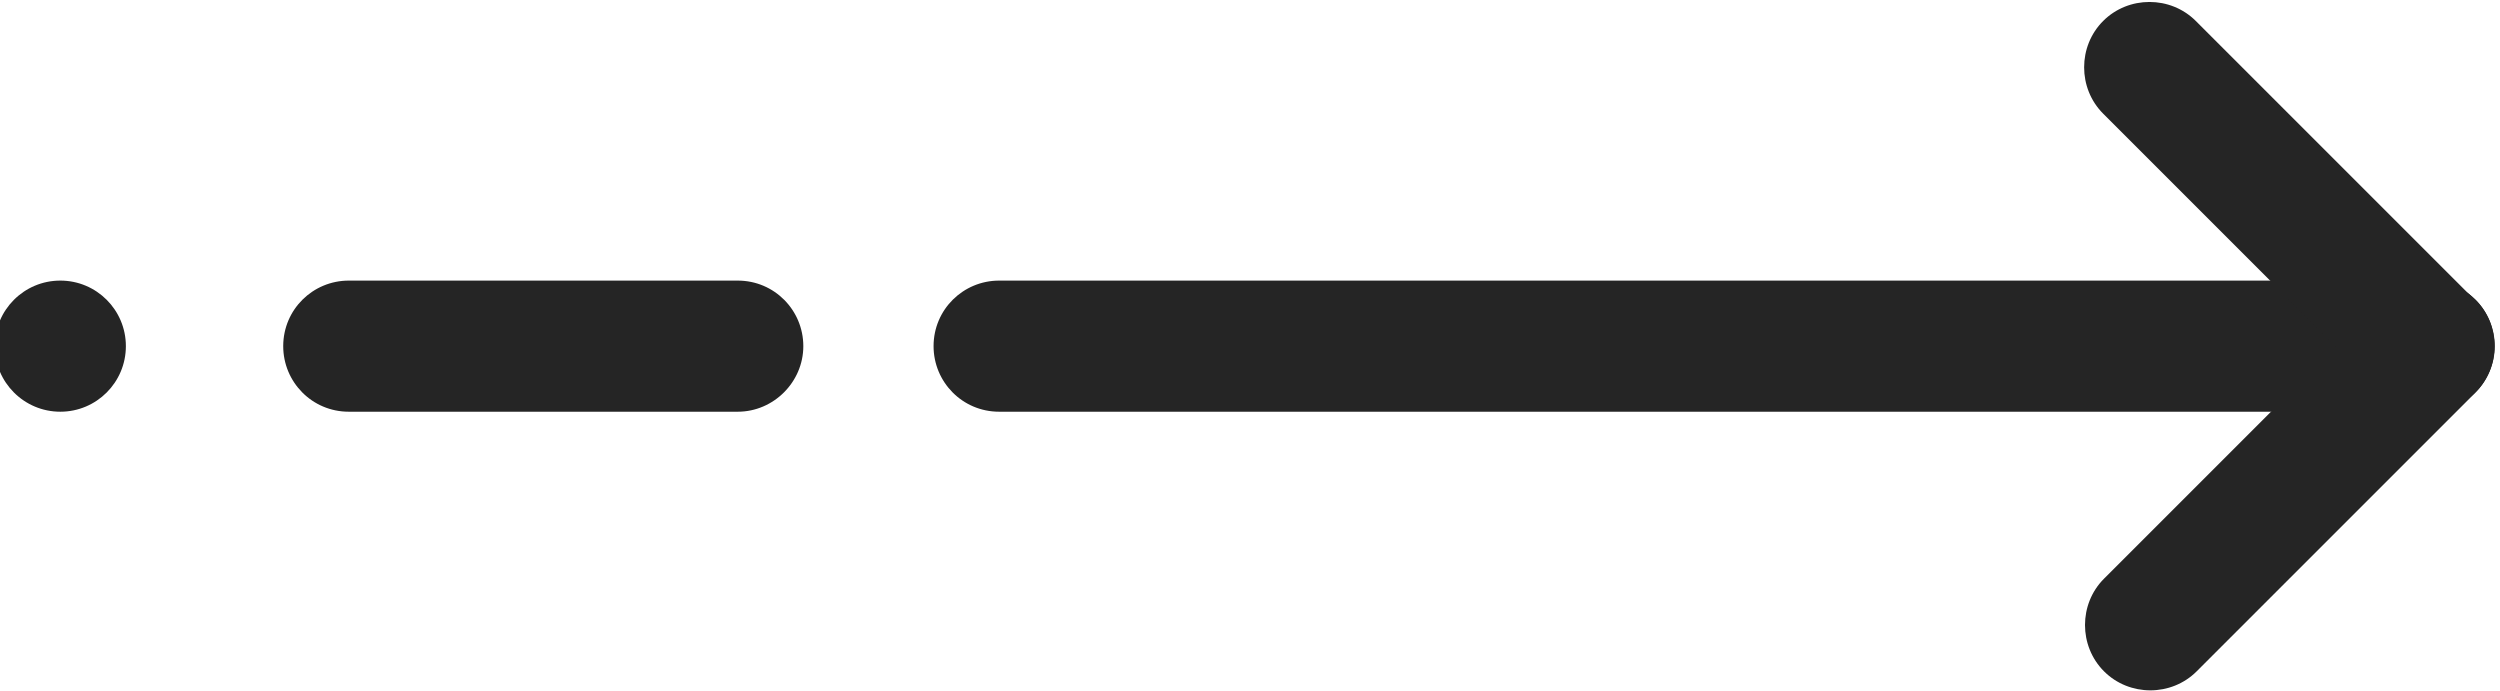
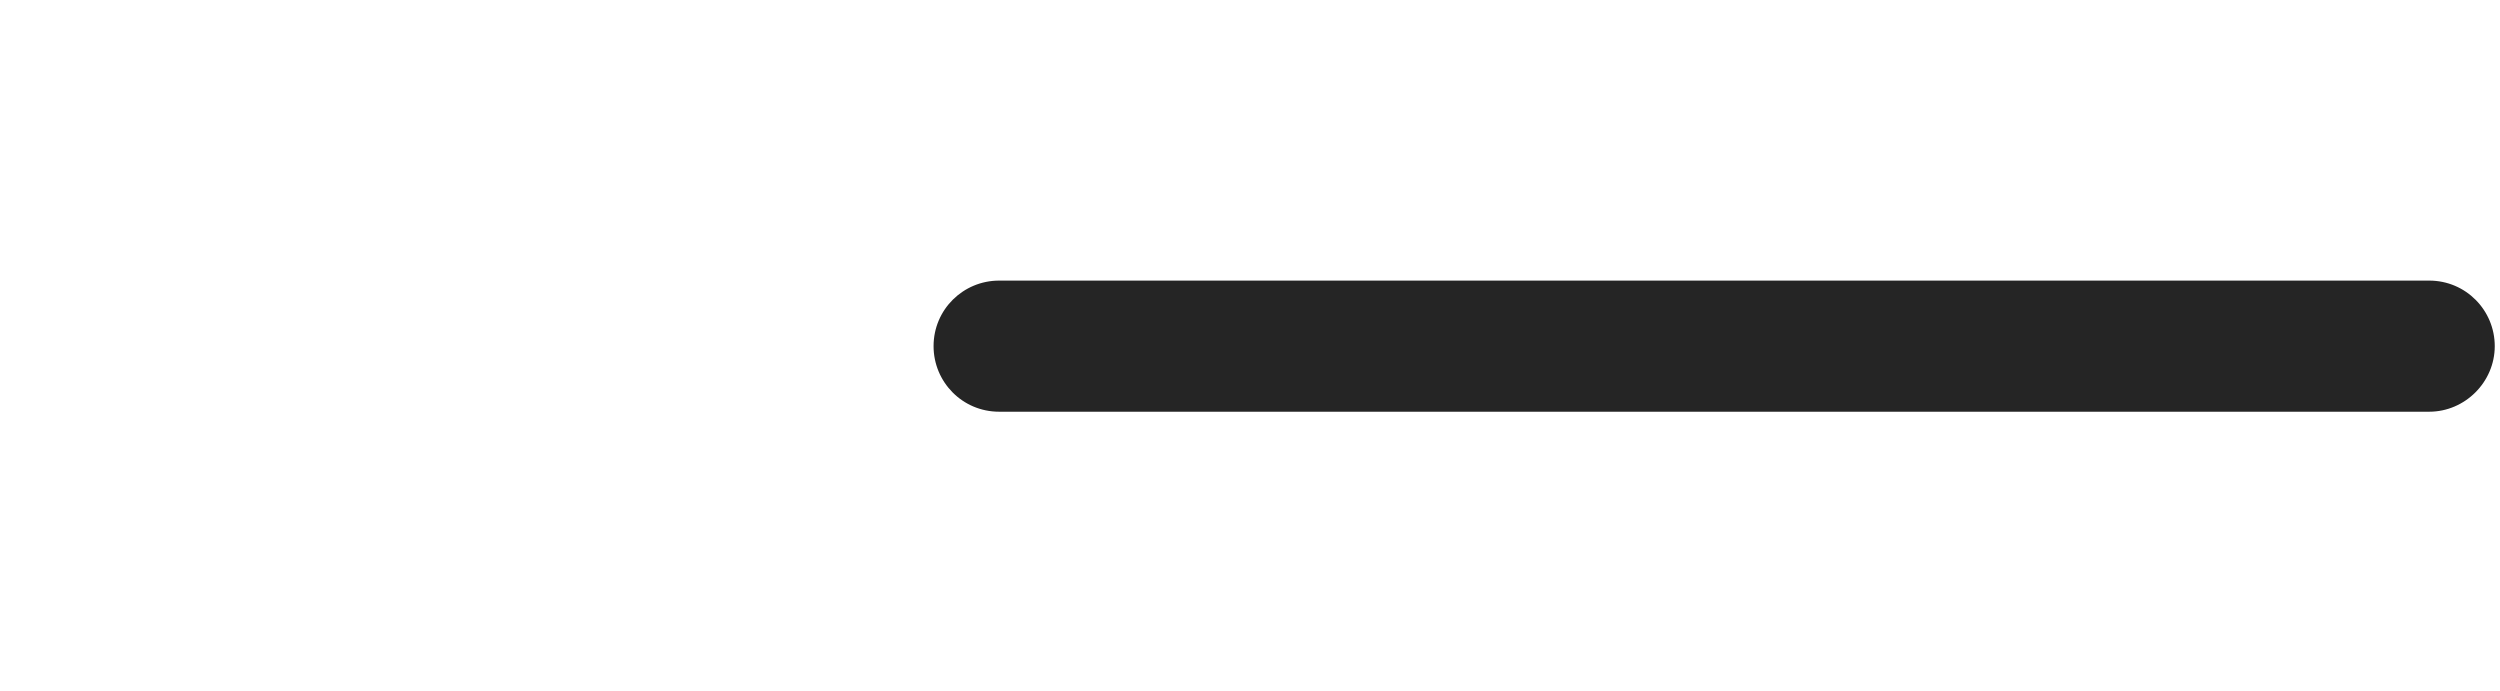
<svg xmlns="http://www.w3.org/2000/svg" version="1.1" id="Calque_1" x="0px" y="0px" viewBox="0 0 286 79" style="enable-background:new 0 0 286 79;" xml:space="preserve">
  <style type="text/css">
	.st0{fill:#252525;}
</style>
-   <path class="st0" d="M277.9,47.1H114.3c-4.2,0-7.5-3.4-7.5-7.5v0c0-4.2,3.4-7.5,7.5-7.5h163.6c4.2,0,7.5,3.4,7.5,7.5v0  C285.4,43.7,282,47.1,277.9,47.1z" />
-   <path class="st0" d="M84.4,47.1H39.9c-4.2,0-7.5-3.4-7.5-7.5v0c0-4.2,3.4-7.5,7.5-7.5h44.5c4.2,0,7.5,3.4,7.5,7.5v0  C91.9,43.7,88.5,47.1,84.4,47.1z" />
-   <path class="st0" d="M272.5,44.9L240.6,13c-2.9-2.9-2.9-7.7,0-10.6l0,0c2.9-2.9,7.7-2.9,10.6,0l31.9,31.9c2.9,2.9,2.9,7.7,0,10.6v0  C280.2,47.8,275.5,47.8,272.5,44.9z" />
-   <path class="st0" d="M283.2,44.9l-31.9,31.9c-2.9,2.9-7.7,2.9-10.6,0l0,0c-2.9-2.9-2.9-7.7,0-10.6l31.9-31.9c2.9-2.9,7.7-2.9,10.6,0  v0C286.1,37.2,286.1,42,283.2,44.9z" />
-   <circle class="st0" cx="6.9" cy="39.6" r="7.5" />
+   <path class="st0" d="M277.9,47.1H114.3c-4.2,0-7.5-3.4-7.5-7.5v0c0-4.2,3.4-7.5,7.5-7.5h163.6c4.2,0,7.5,3.4,7.5,7.5v0  C285.4,43.7,282,47.1,277.9,47.1" />
</svg>